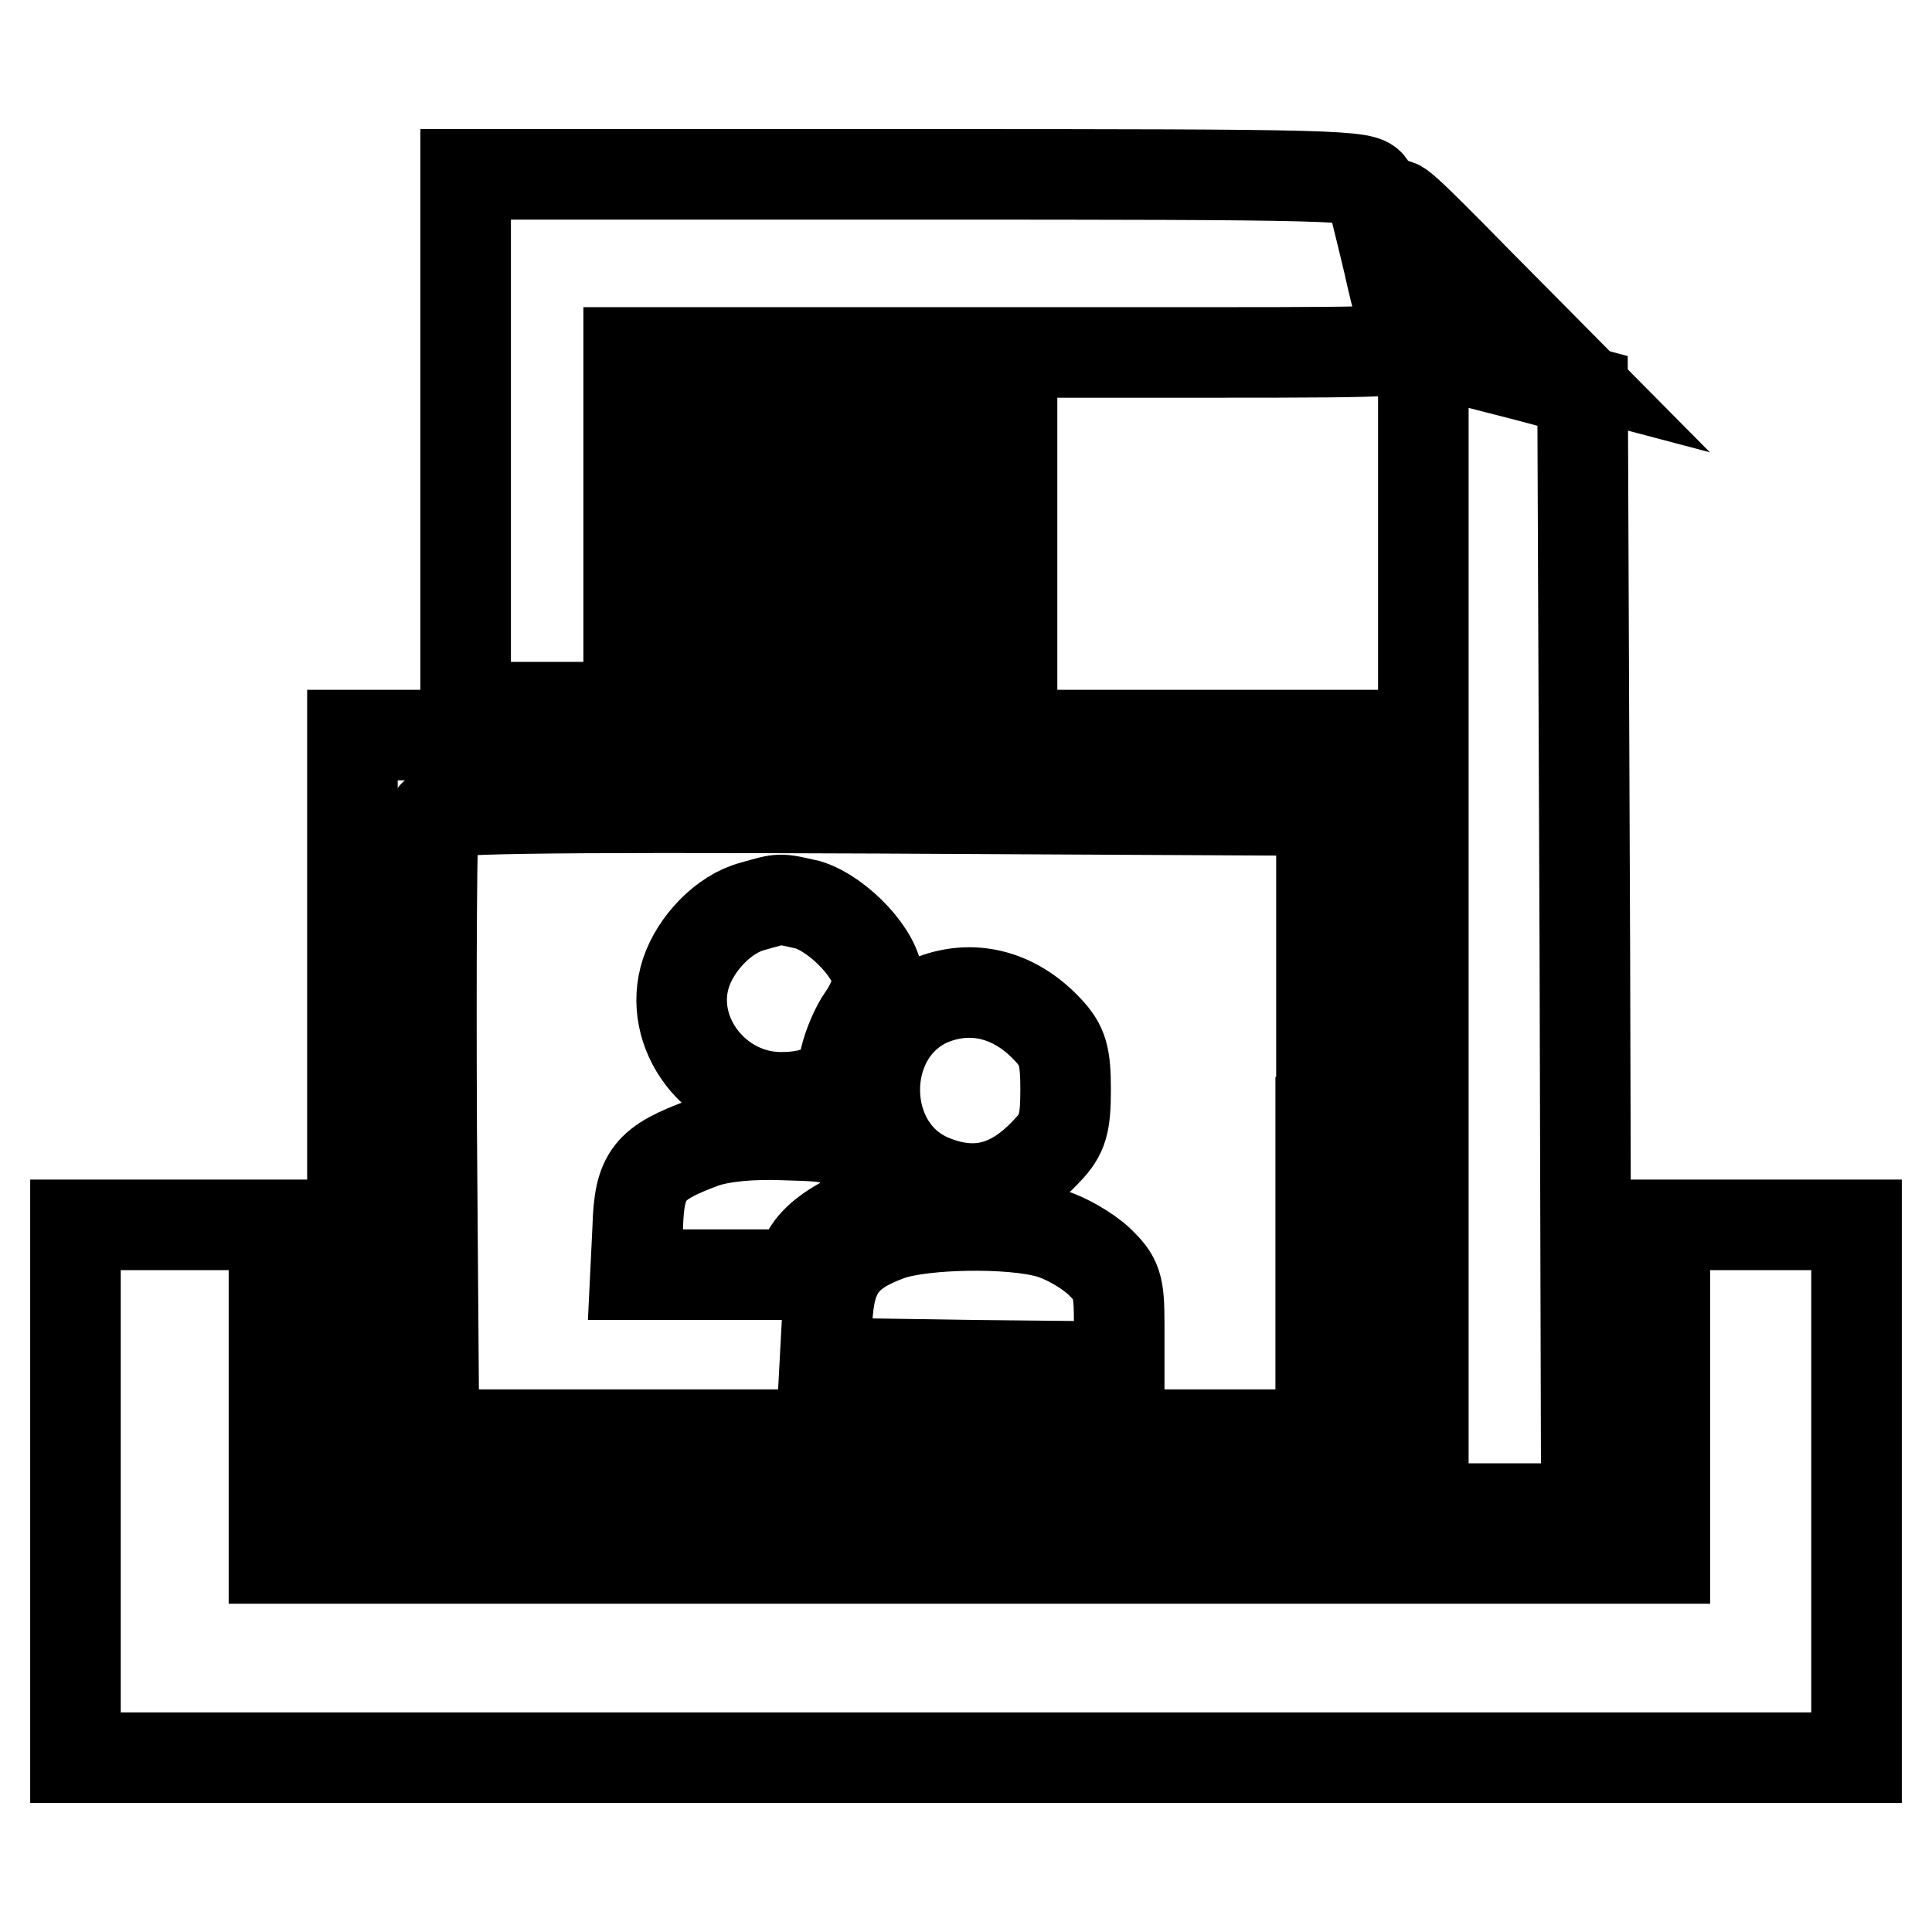
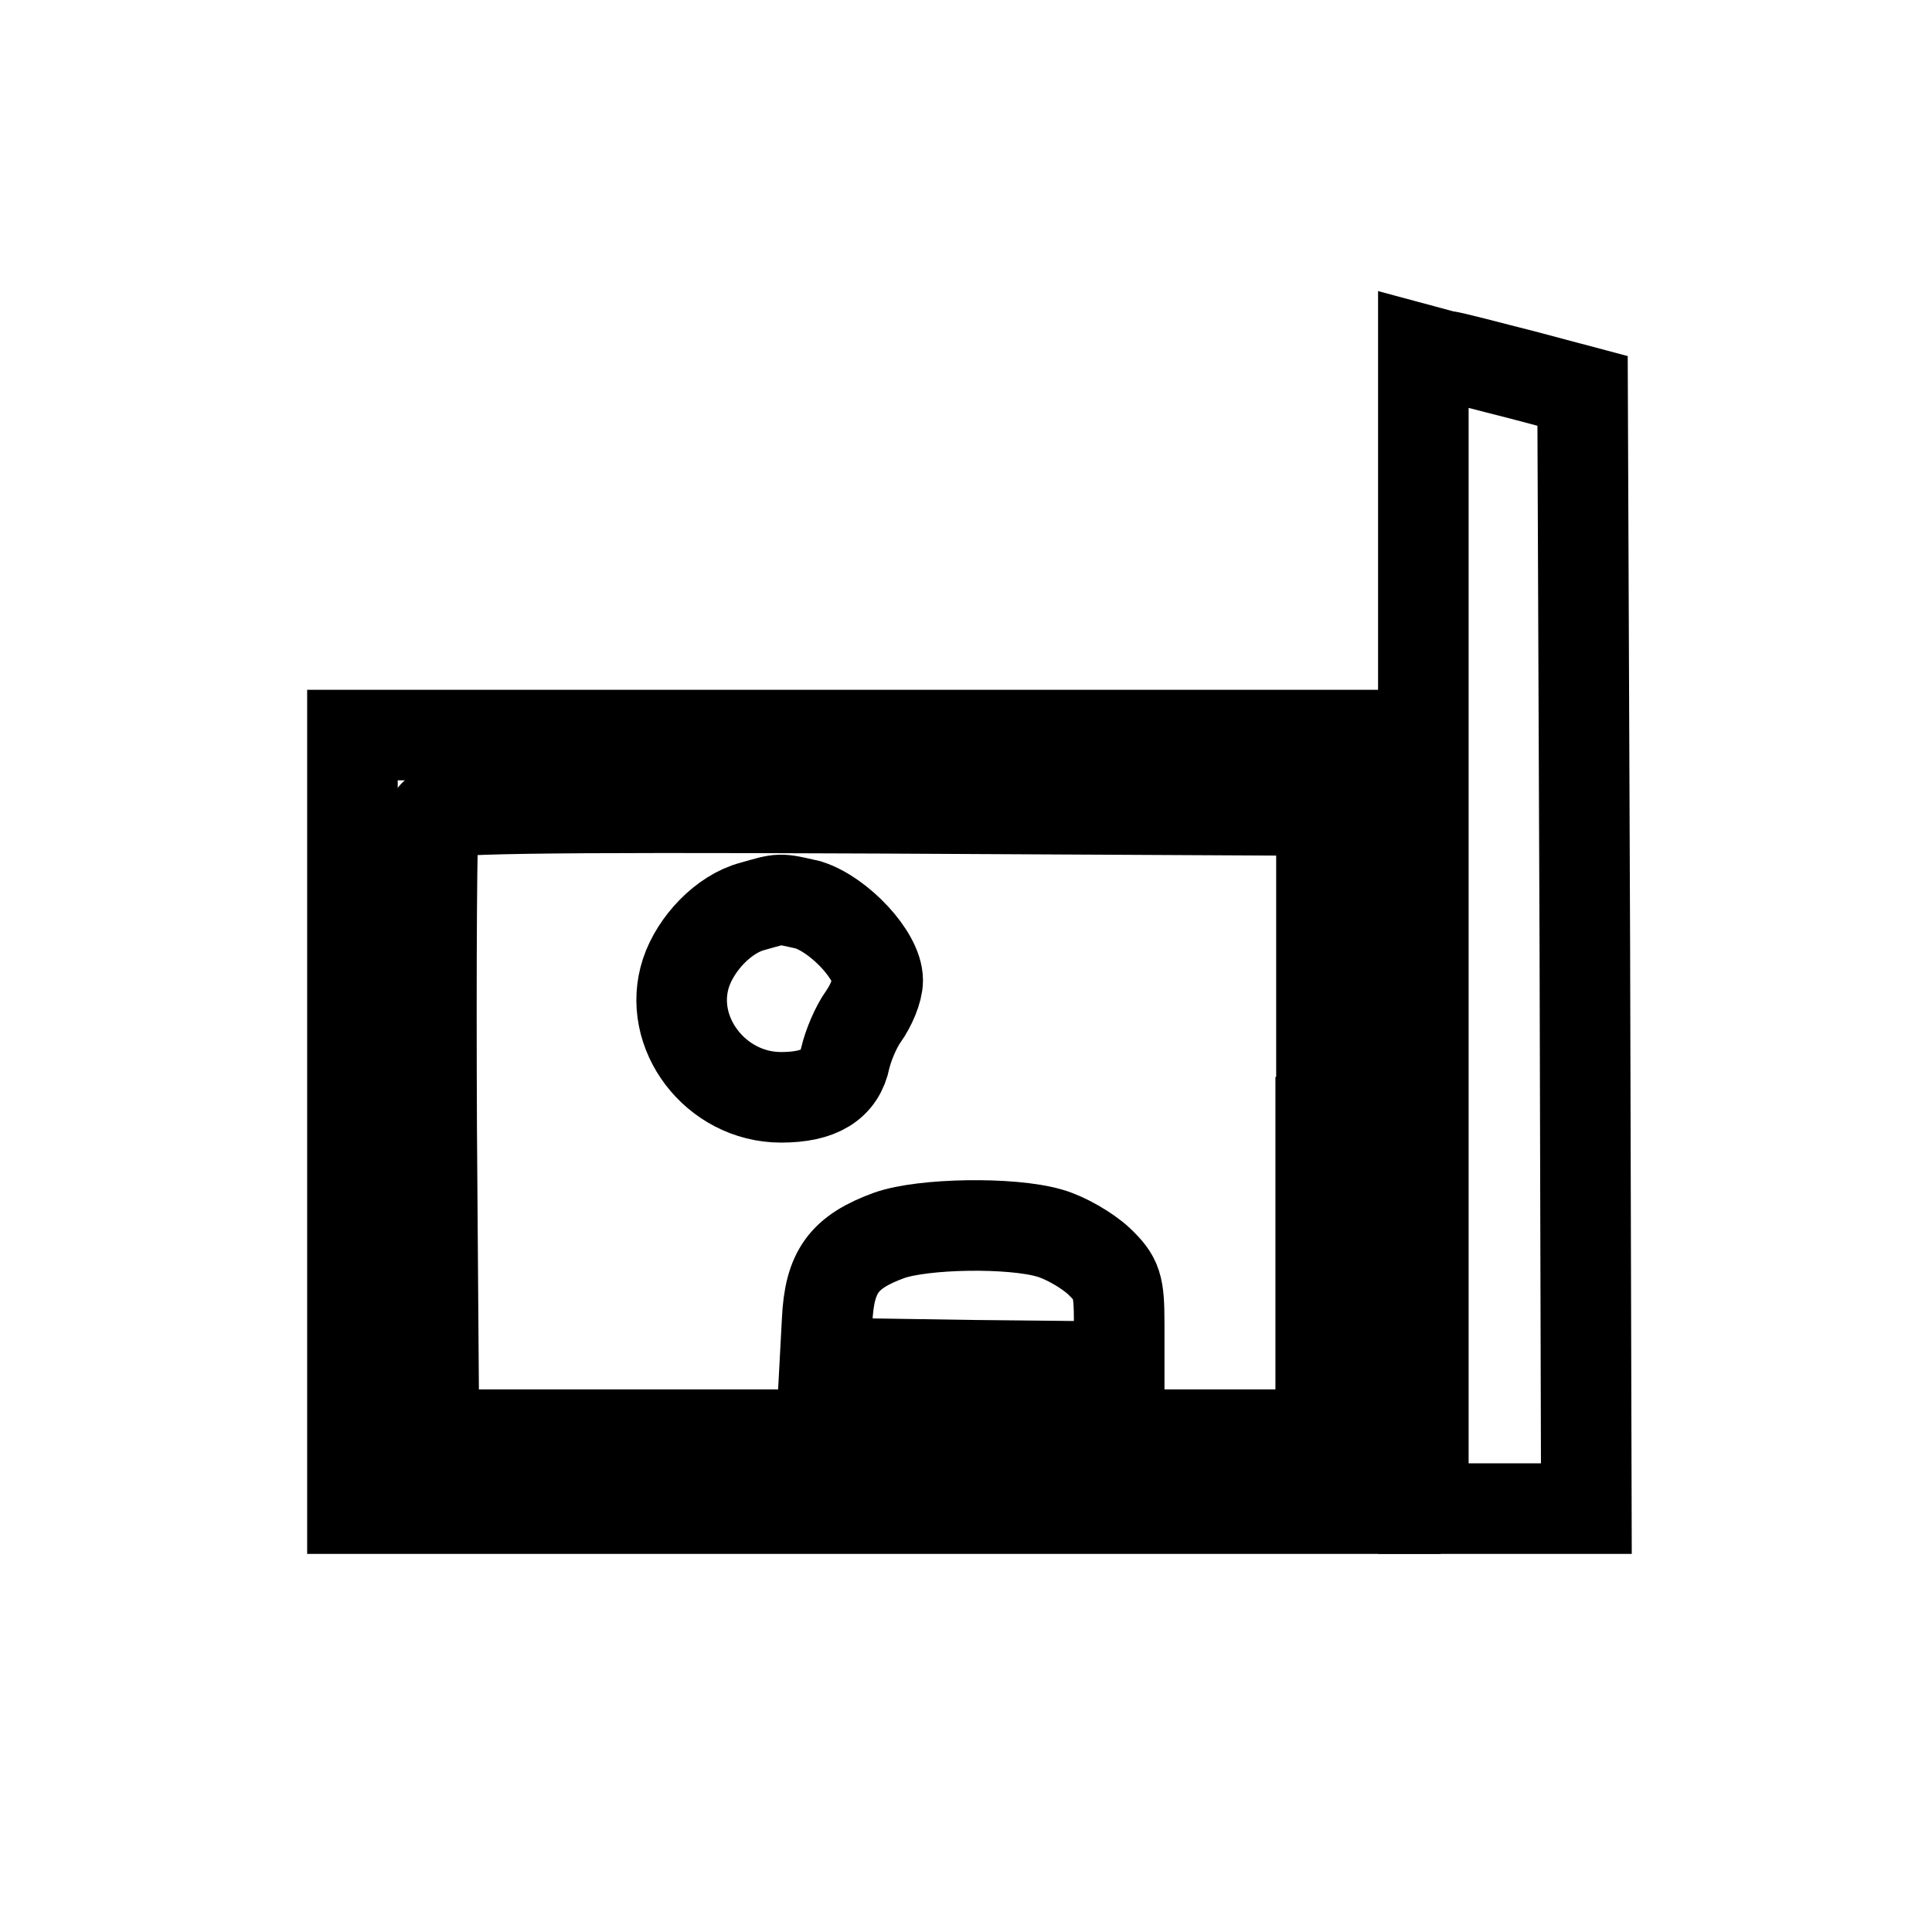
<svg xmlns="http://www.w3.org/2000/svg" version="1.1" x="0px" y="0px" viewBox="0 0 256 256" enable-background="new 0 0 256 256" xml:space="preserve">
  <g>
    <g>
-       <path stroke-width="12" fill-opacity="0" stroke="#000000" d="M61.7,58.4v35.3h36.2h36.2V70.2V46.7h26.8c25.3,0,26.8-0.1,25.9-1.7c-0.5-0.8-1.8-5.5-2.8-10.1  c-1.1-4.7-2.3-9.2-2.4-10.2c-0.5-1.5-4.1-1.6-60.2-1.6H61.7V58.4z M127.5,50v3.3h-22.1H83.3V50v-3.3h22.1h22.1V50z M126.6,65.9  v3.3H105H83.3v-3.3v-3.3H105h21.6V65.9z M127.5,81.9v3.3h-22.1H83.3v-3.3v-3.3h22.1h22.1V81.9z" />
-       <path stroke-width="12" fill-opacity="0" stroke="#000000" d="M184.9,27.5c0,0.9,3.9,15.9,4.2,16.2c0.2,0.2,4.2,1.3,9,2.5l8.7,2.3l-10.7-10.8  C185.4,26.8,184.9,26.5,184.9,27.5z" />
      <path stroke-width="12" fill-opacity="0" stroke="#000000" d="M188.6,123.2v76.7h10.8h10.8l-0.2-74.1l-0.3-74l-7.9-2.1c-4.4-1.1-9.1-2.4-10.6-2.6l-2.6-0.7V123.2z" />
      <path stroke-width="12" fill-opacity="0" stroke="#000000" d="M46.7,148.7v51.2h69.1h69.1v-51.2V97.4h-69.1H46.7V148.7z M175,148.7v41.4h-58.8H57.5l-0.3-40.4  c-0.1-22.3,0-41,0.3-41.7c0.3-0.9,12.6-1.1,59-0.9l58.6,0.3V148.7z" />
      <path stroke-width="12" fill-opacity="0" stroke="#000000" d="M99.7,120.1c-3.8,1-7.5,4.9-8.8,8.8c-2.6,7.9,3.9,16.5,12.6,16.5c5.1,0,7.8-1.7,8.5-5.2  c0.4-1.7,1.4-4.1,2.4-5.5s1.9-3.5,1.9-4.8c0-3.3-5.1-8.7-9.2-10C103.1,119,103.6,119,99.7,120.1z" />
-       <path stroke-width="12" fill-opacity="0" stroke="#000000" d="M123.2,132.6c-9.8,4.3-9.7,19.6,0.2,23.7c5.8,2.4,10.7,1.2,15.4-3.9c2-2.1,2.4-3.5,2.4-8  c0-4.5-0.4-5.9-2.4-8C134.4,131.7,128.7,130.3,123.2,132.6z" />
-       <path stroke-width="12" fill-opacity="0" stroke="#000000" d="M93.3,151.4c-7.3,2.7-8.6,4.2-8.8,11.3l-0.3,6.2h10.6h10.6l1.6-2.9c1-1.8,3.4-3.6,6.4-4.9  c2.5-1.1,4.6-2.3,4.6-2.5s-1.5-2.2-3.3-4.2c-3.3-3.7-3.4-3.8-10.5-4C99.6,150.2,95.7,150.6,93.3,151.4z" />
      <path stroke-width="12" fill-opacity="0" stroke="#000000" d="M117.8,163.7c-6,2.2-7.9,4.8-8.2,11.3l-0.3,5.6l19.5,0.3l19.5,0.2v-5.7c0-5.1-0.3-6-2.7-8.3  c-1.5-1.4-4.4-3.1-6.5-3.7C134,161.9,122.3,162.1,117.8,163.7z" />
-       <path stroke-width="12" fill-opacity="0" stroke="#000000" d="M10,197.6v35.3h118h118v-35.3v-35.3h-12.7h-12.7v22.1v22.1h-92.1H36.3v-22.1v-22.1H23.2H10V197.6z" />
    </g>
  </g>
</svg>